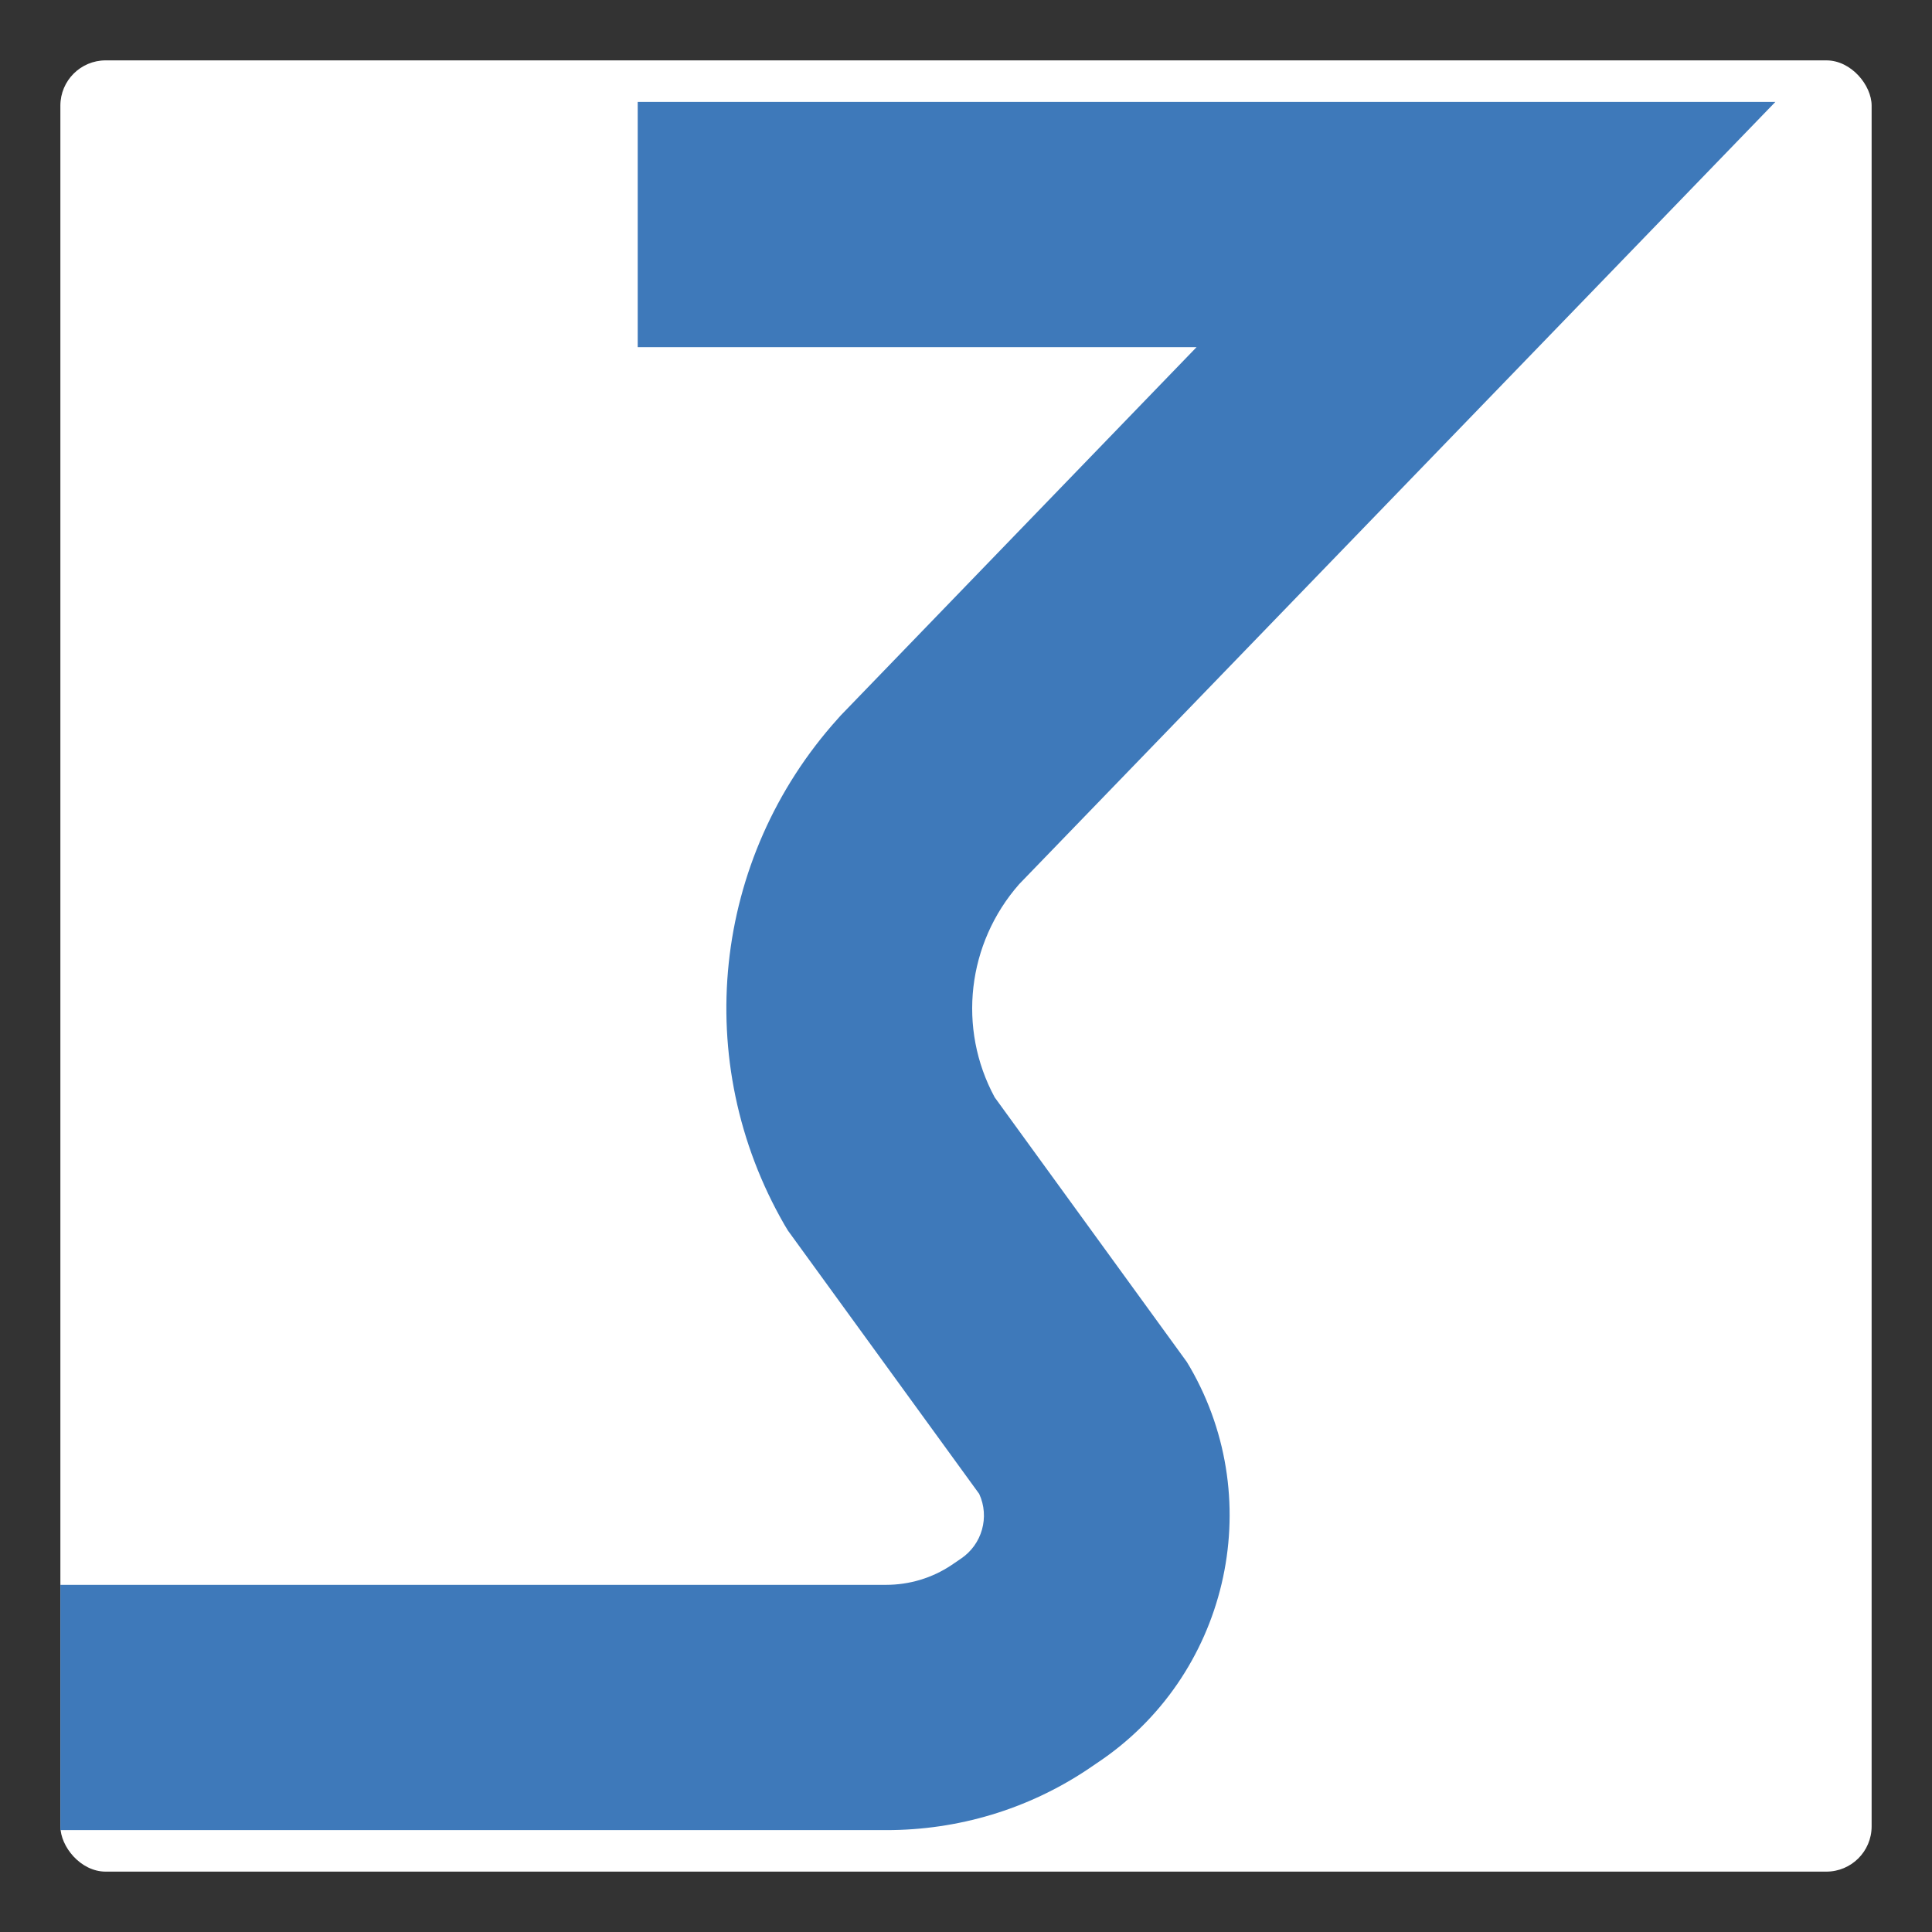
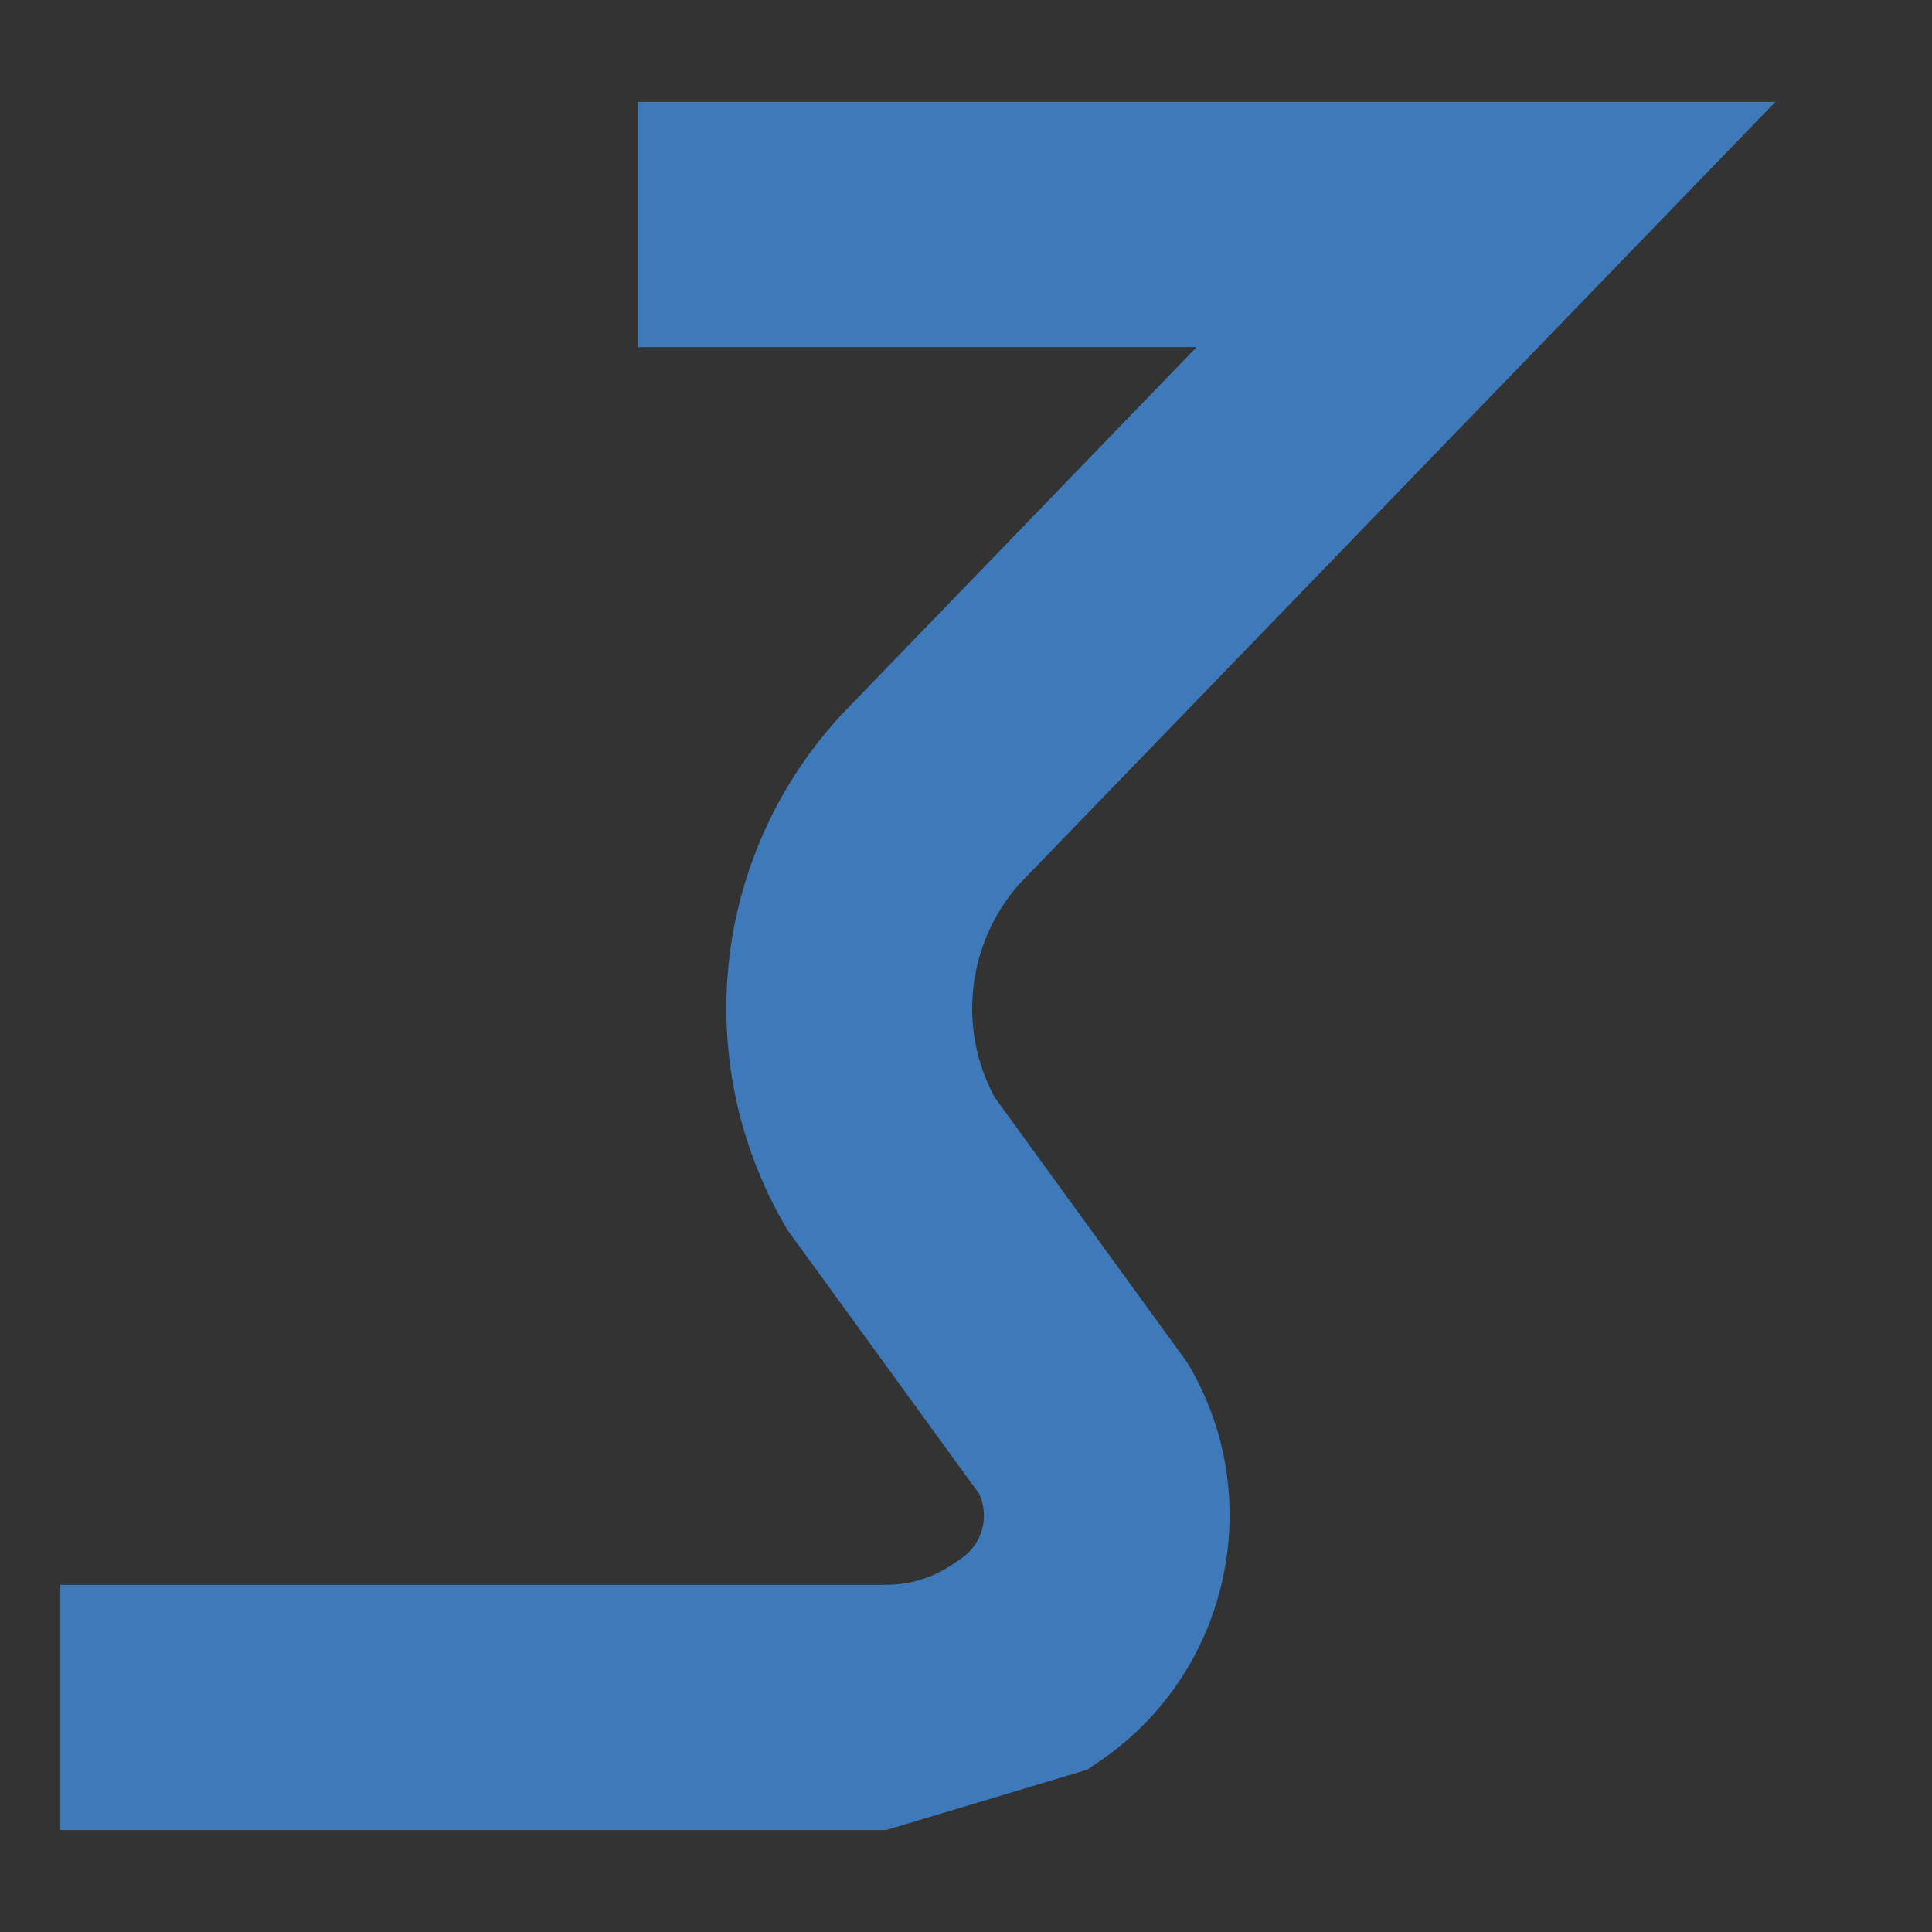
<svg xmlns="http://www.w3.org/2000/svg" id="Layer_1" version="1.1" viewBox="0 0 512 512">
  <rect x="0" y="0" width="512" height="512" fill="#333333" stroke="none" />
  <defs>
    <style>
      .st0 {
        fill: #3e79ba;
      }

      .st1 {
        fill: #fff;
      }
    </style>
  </defs>
-   <rect class="st1" x="16" y="16" width="480" height="480" rx="12" ry="12" />
-   <path class="st0" d="M234.8,485H16v-65h218.8c6.2,0,12.2-1.8,17.3-5.2l2.5-1.7c5.7-3.8,7.7-11.1,4.9-17.2l-50.7-69.8-.9-1.5c-24.9-43.2-19.2-97.1,14.1-134.1l.8-.9,94.3-97.6h-148.1V27h301.5l-200.4,207.3c-13.8,15.7-16.4,38.2-6.5,56.5l50.9,70.1.9,1.5c20.7,35.9,9.8,82-24.8,104.9l-2.5,1.7c-15.8,10.5-34.2,16-53.2,16Z" />
+   <path class="st0" d="M234.8,485H16v-65h218.8c6.2,0,12.2-1.8,17.3-5.2l2.5-1.7c5.7-3.8,7.7-11.1,4.9-17.2l-50.7-69.8-.9-1.5c-24.9-43.2-19.2-97.1,14.1-134.1l.8-.9,94.3-97.6h-148.1V27h301.5l-200.4,207.3c-13.8,15.7-16.4,38.2-6.5,56.5l50.9,70.1.9,1.5c20.7,35.9,9.8,82-24.8,104.9l-2.5,1.7Z" />
</svg>